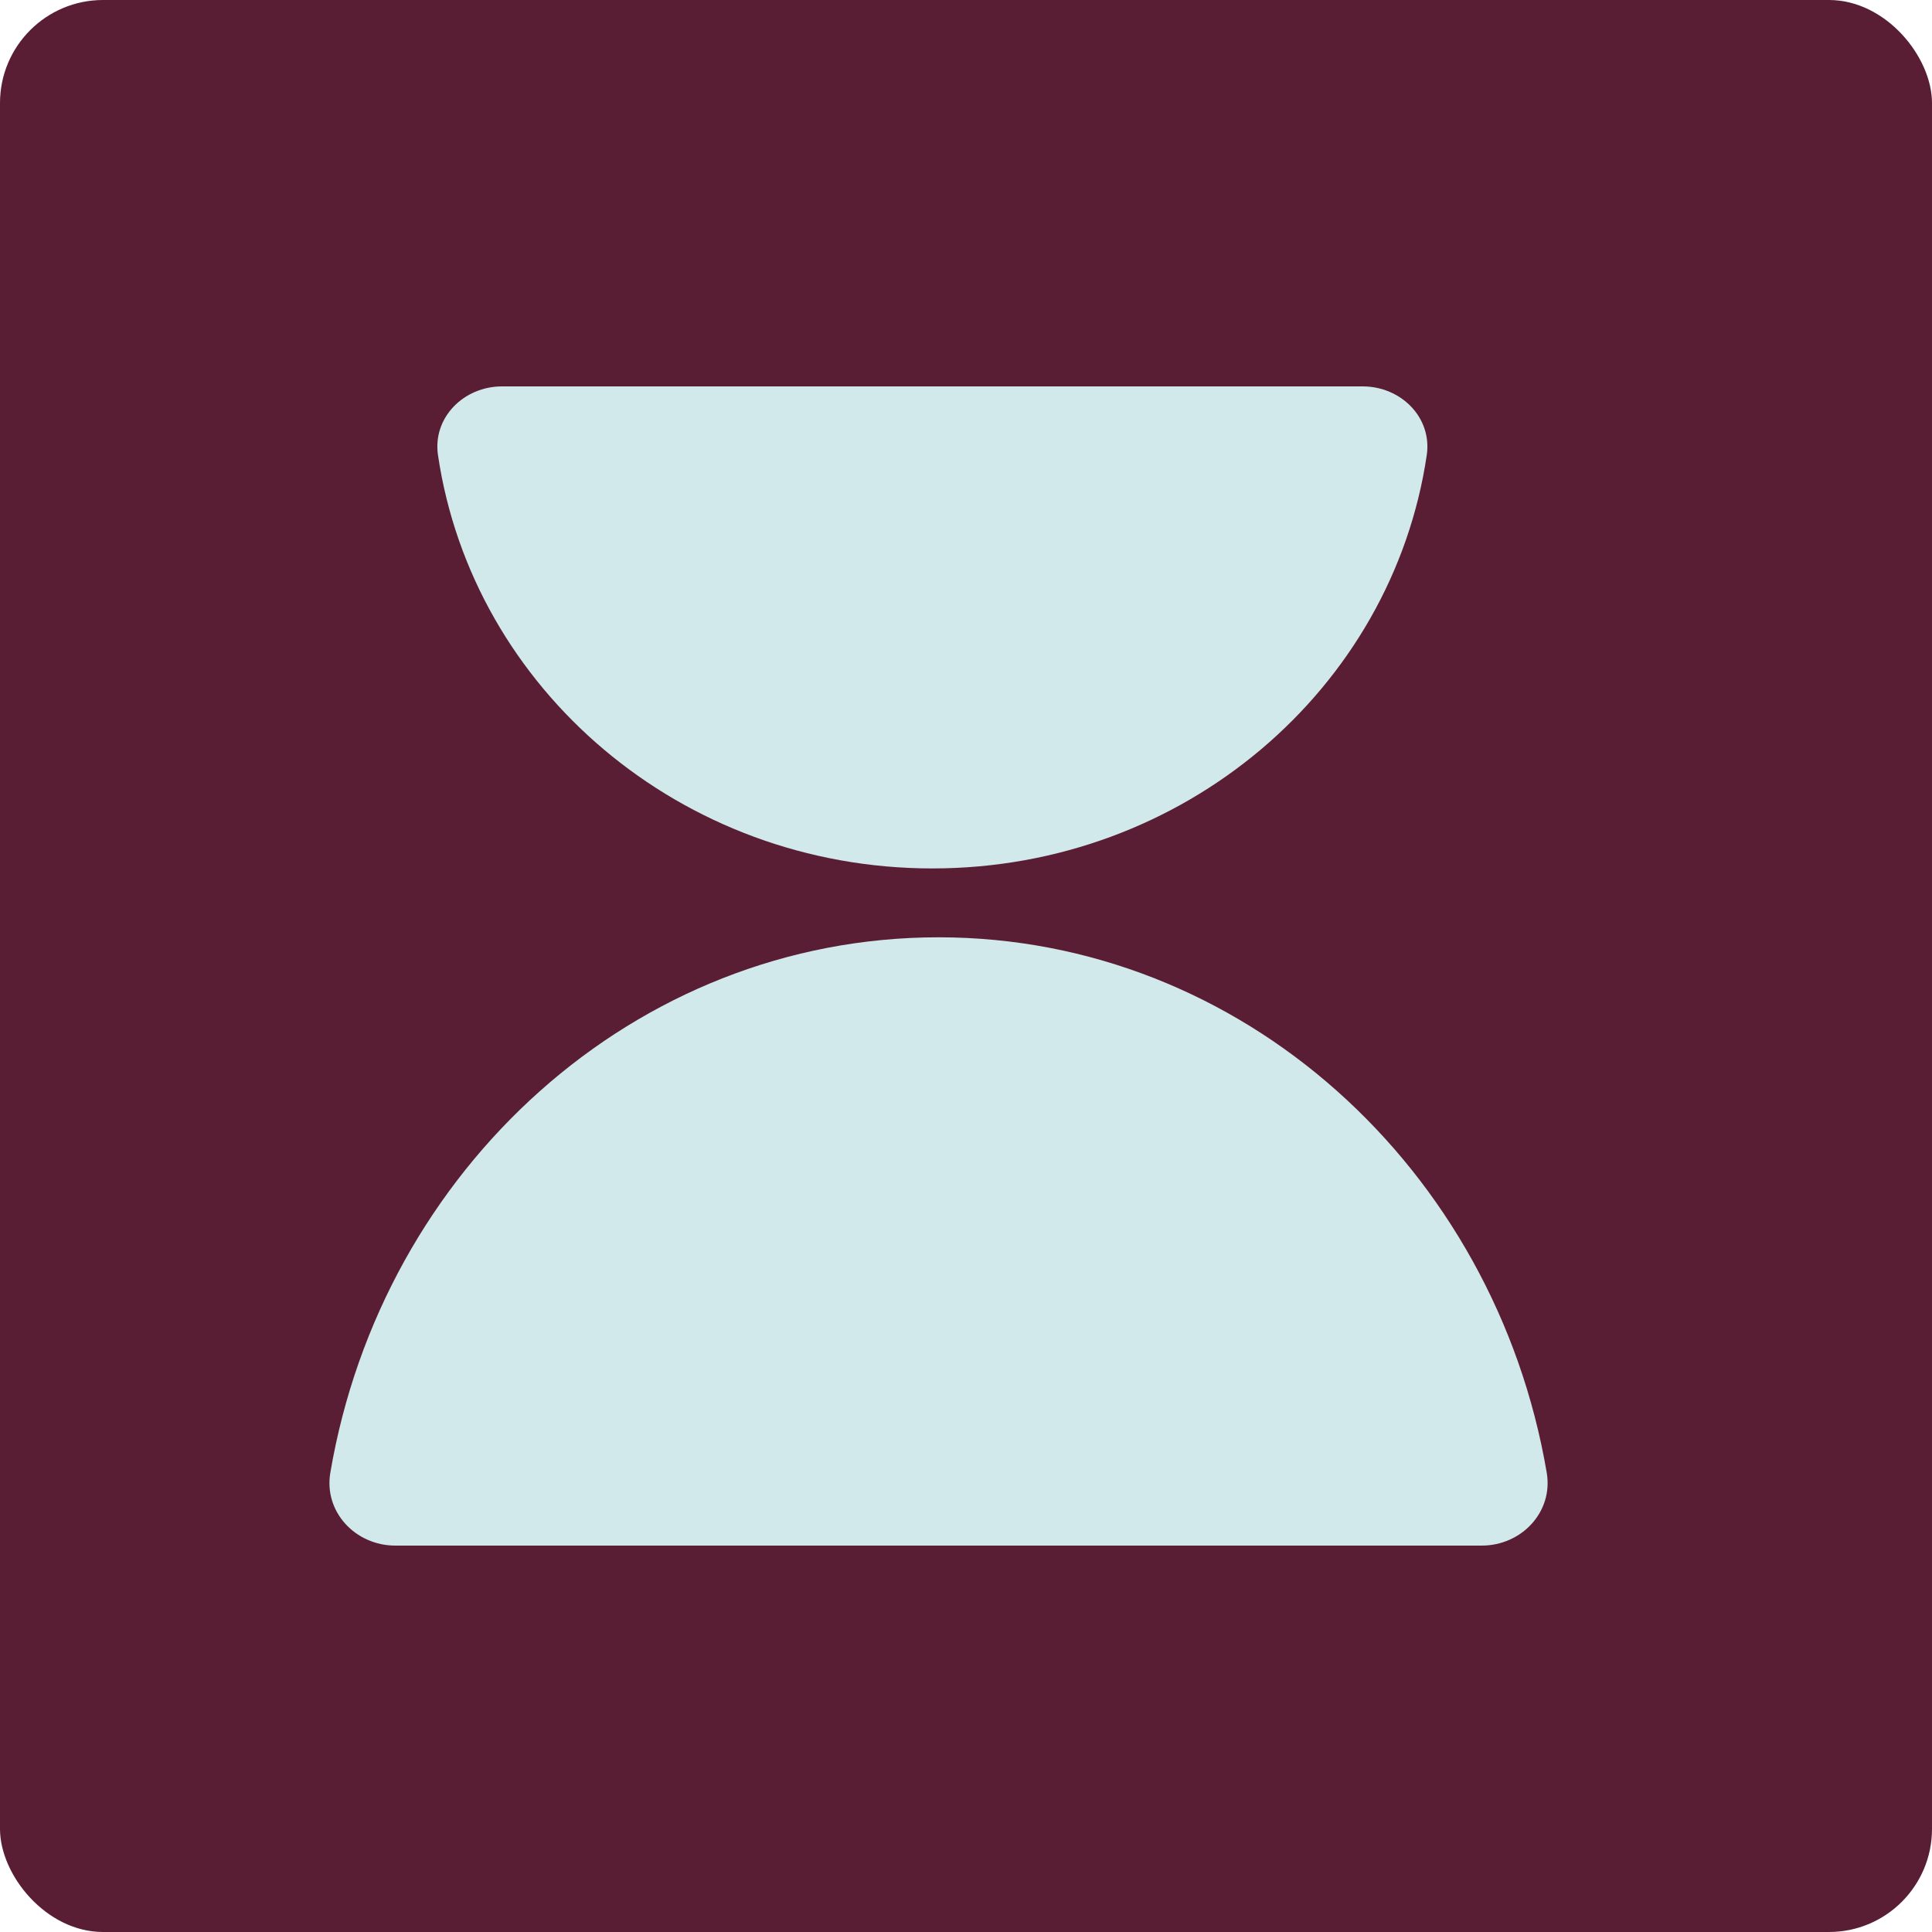
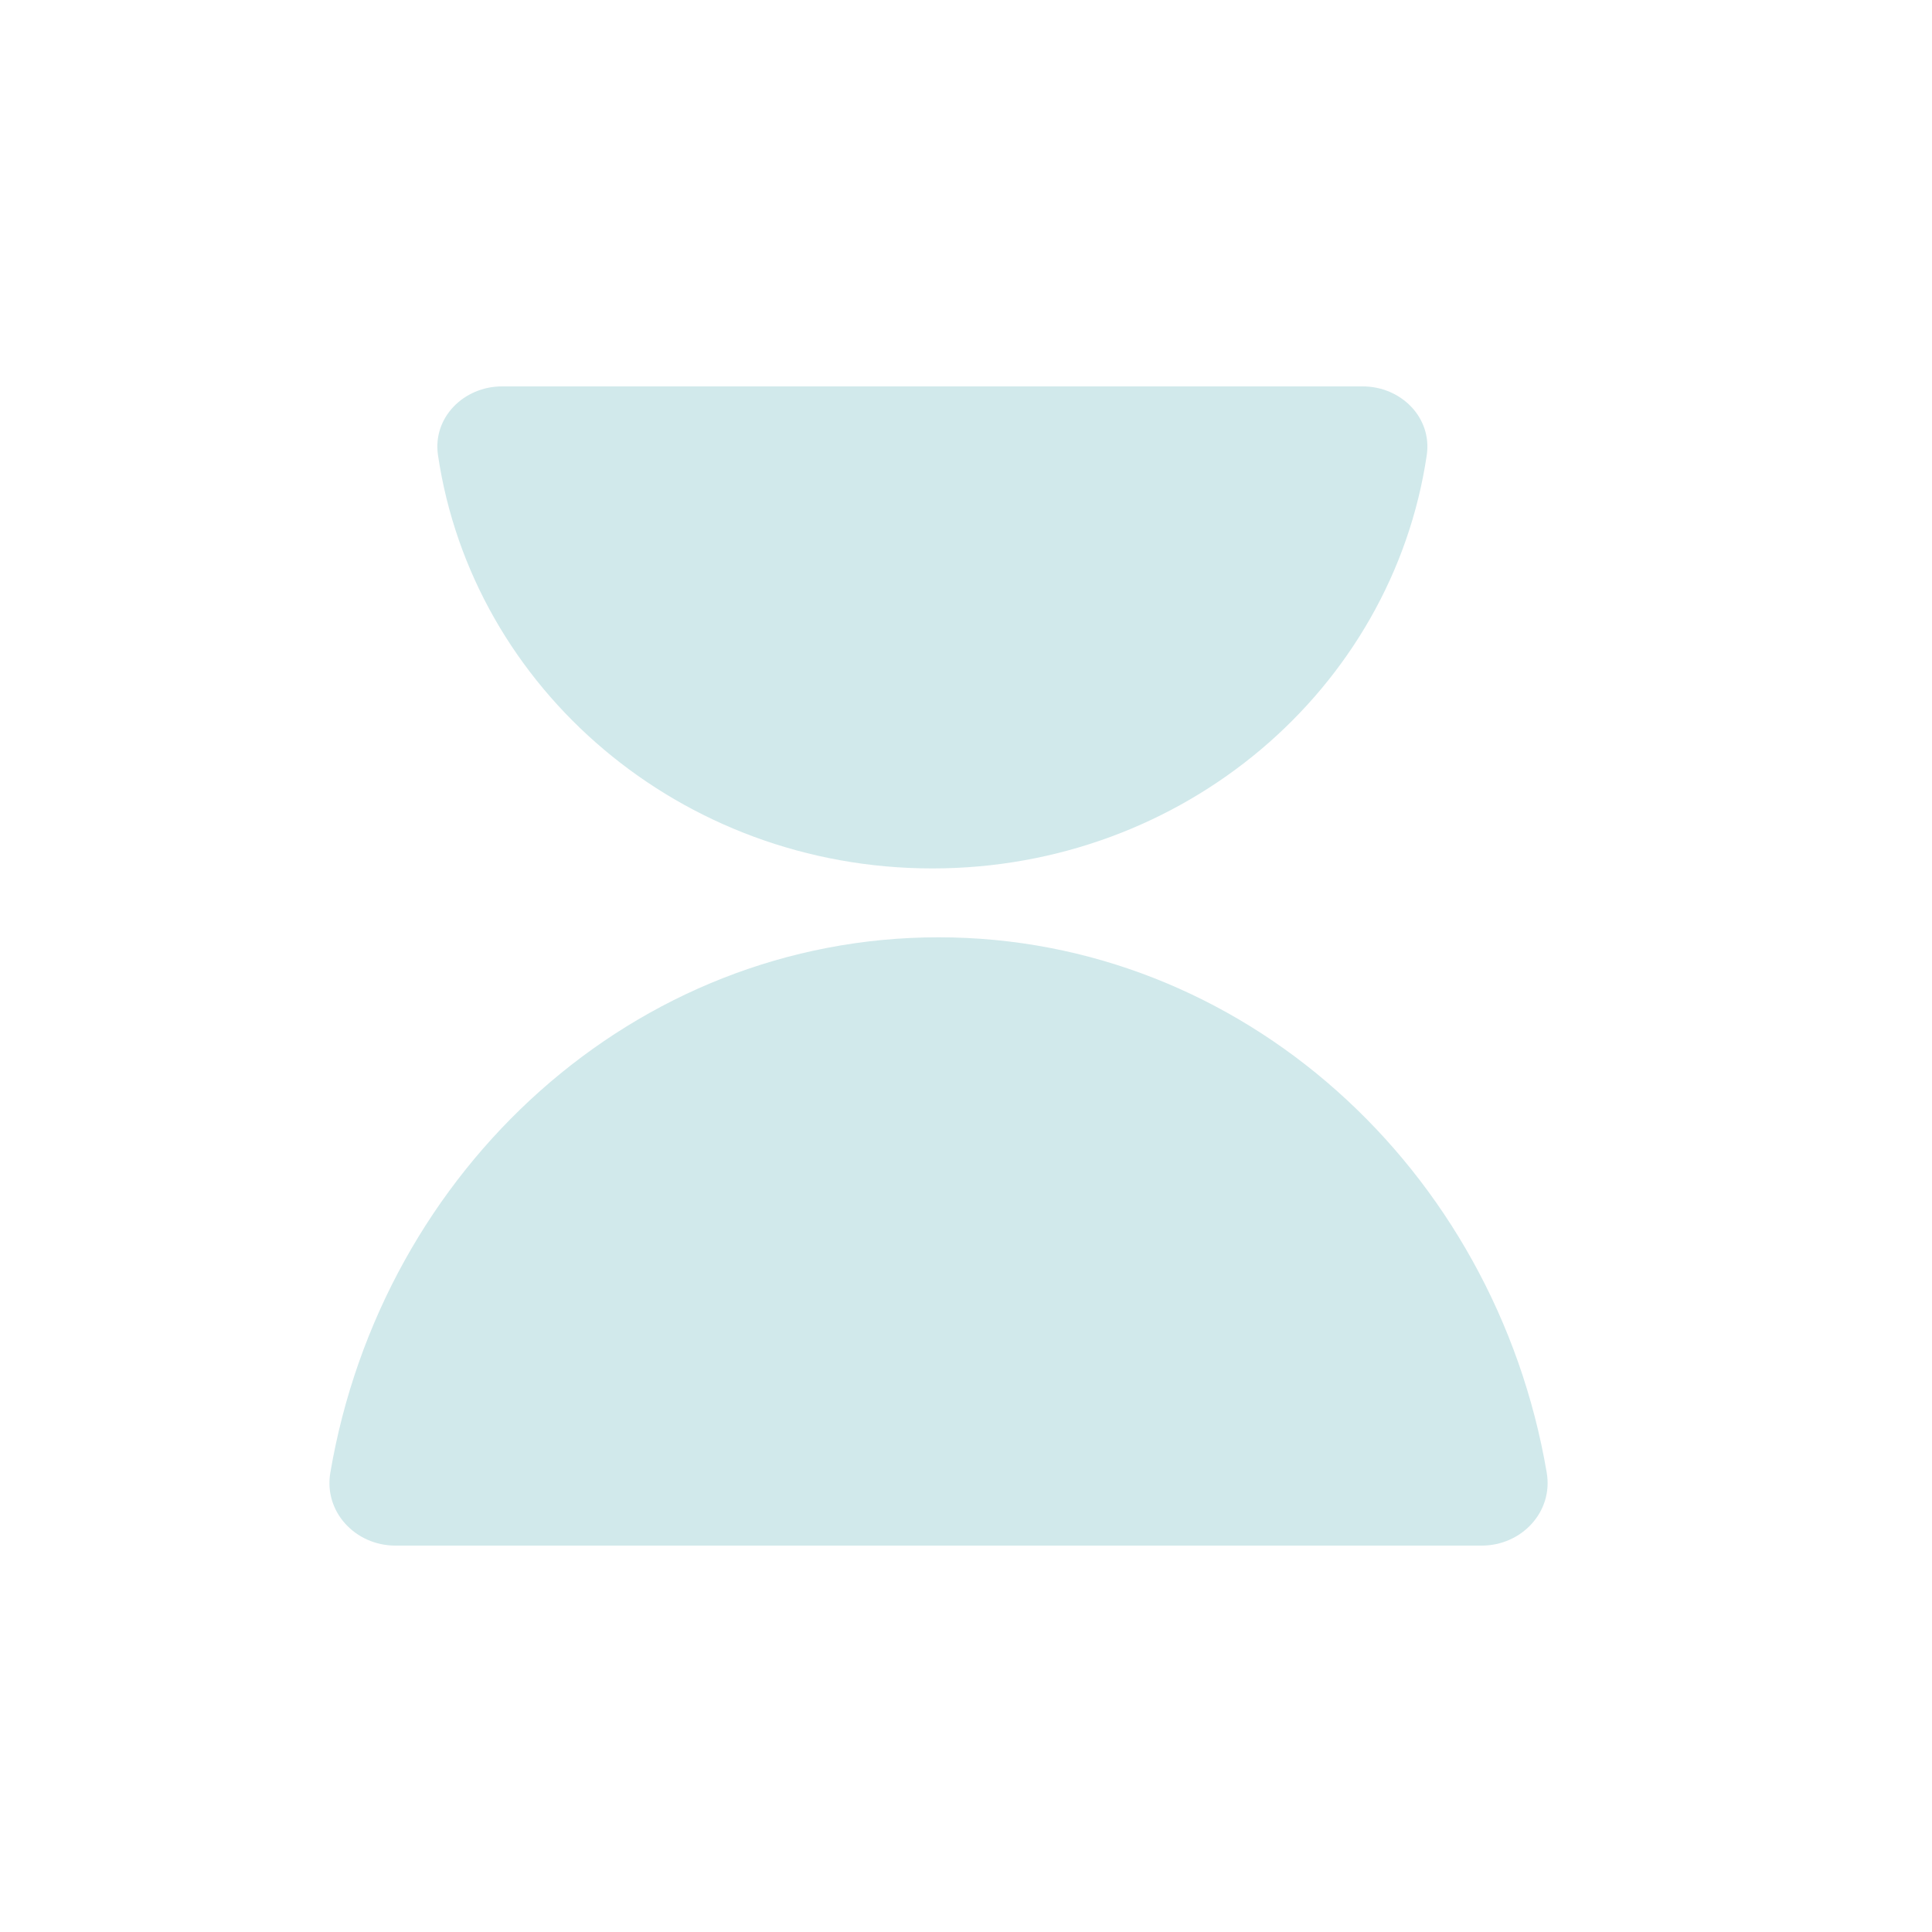
<svg xmlns="http://www.w3.org/2000/svg" width="48" height="48" viewBox="0 0 48 48" fill="none">
-   <rect width="48" height="48" rx="2.56" fill="#5A1E34" />
-   <path d="M33.857 9.6C34.805 9.6 35.586 10.373 35.447 11.31C34.587 17.115 29.416 21.576 23.164 21.576C16.913 21.576 11.741 17.114 10.882 11.31C10.743 10.373 11.524 9.6 12.472 9.6H33.857Z" fill="#D1E9EB" />
+   <path d="M33.857 9.6C34.805 9.6 35.586 10.373 35.447 11.31C34.587 17.115 29.416 21.576 23.164 21.576C16.913 21.576 11.741 17.114 10.882 11.31C10.743 10.373 11.524 9.6 12.472 9.6Z" fill="#D1E9EB" />
  <path d="M36.813 38.4C37.802 38.4 38.594 37.563 38.428 36.588C37.144 29.037 30.857 23.287 23.318 23.287C15.778 23.287 9.491 29.037 8.207 36.588C8.041 37.563 8.833 38.4 9.822 38.4L36.813 38.4Z" fill="#D1E9EB" />
</svg>